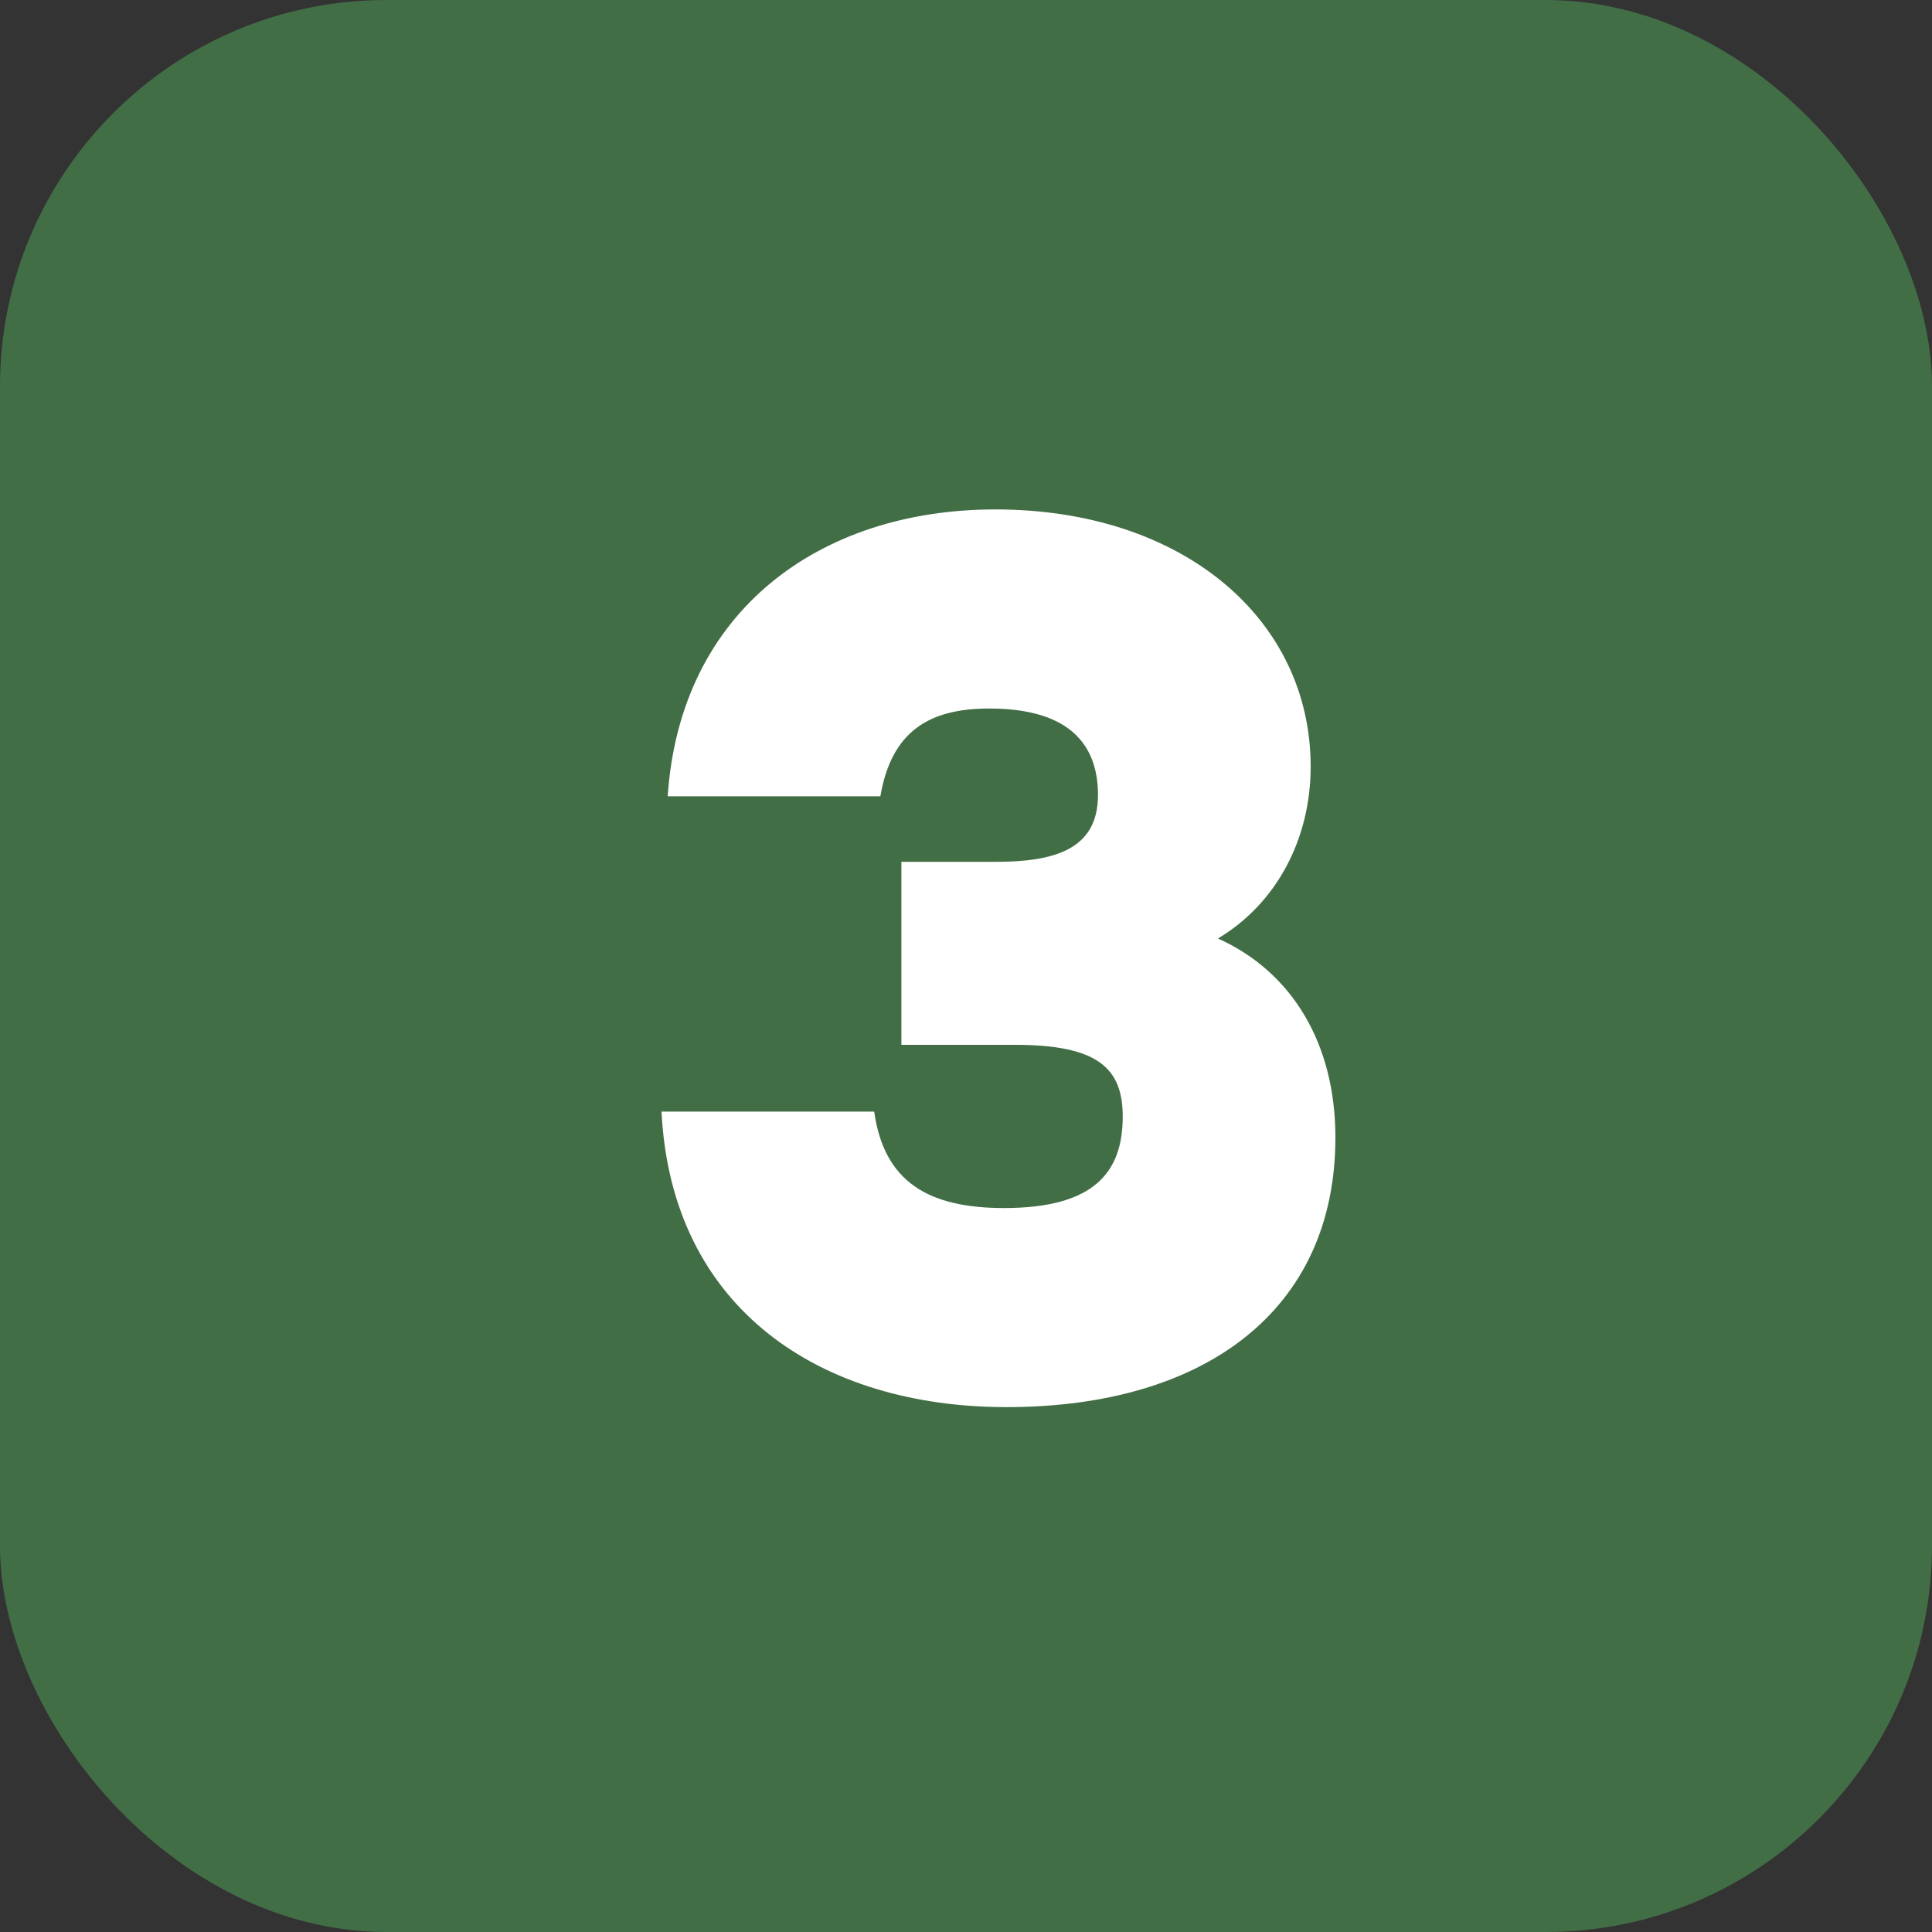
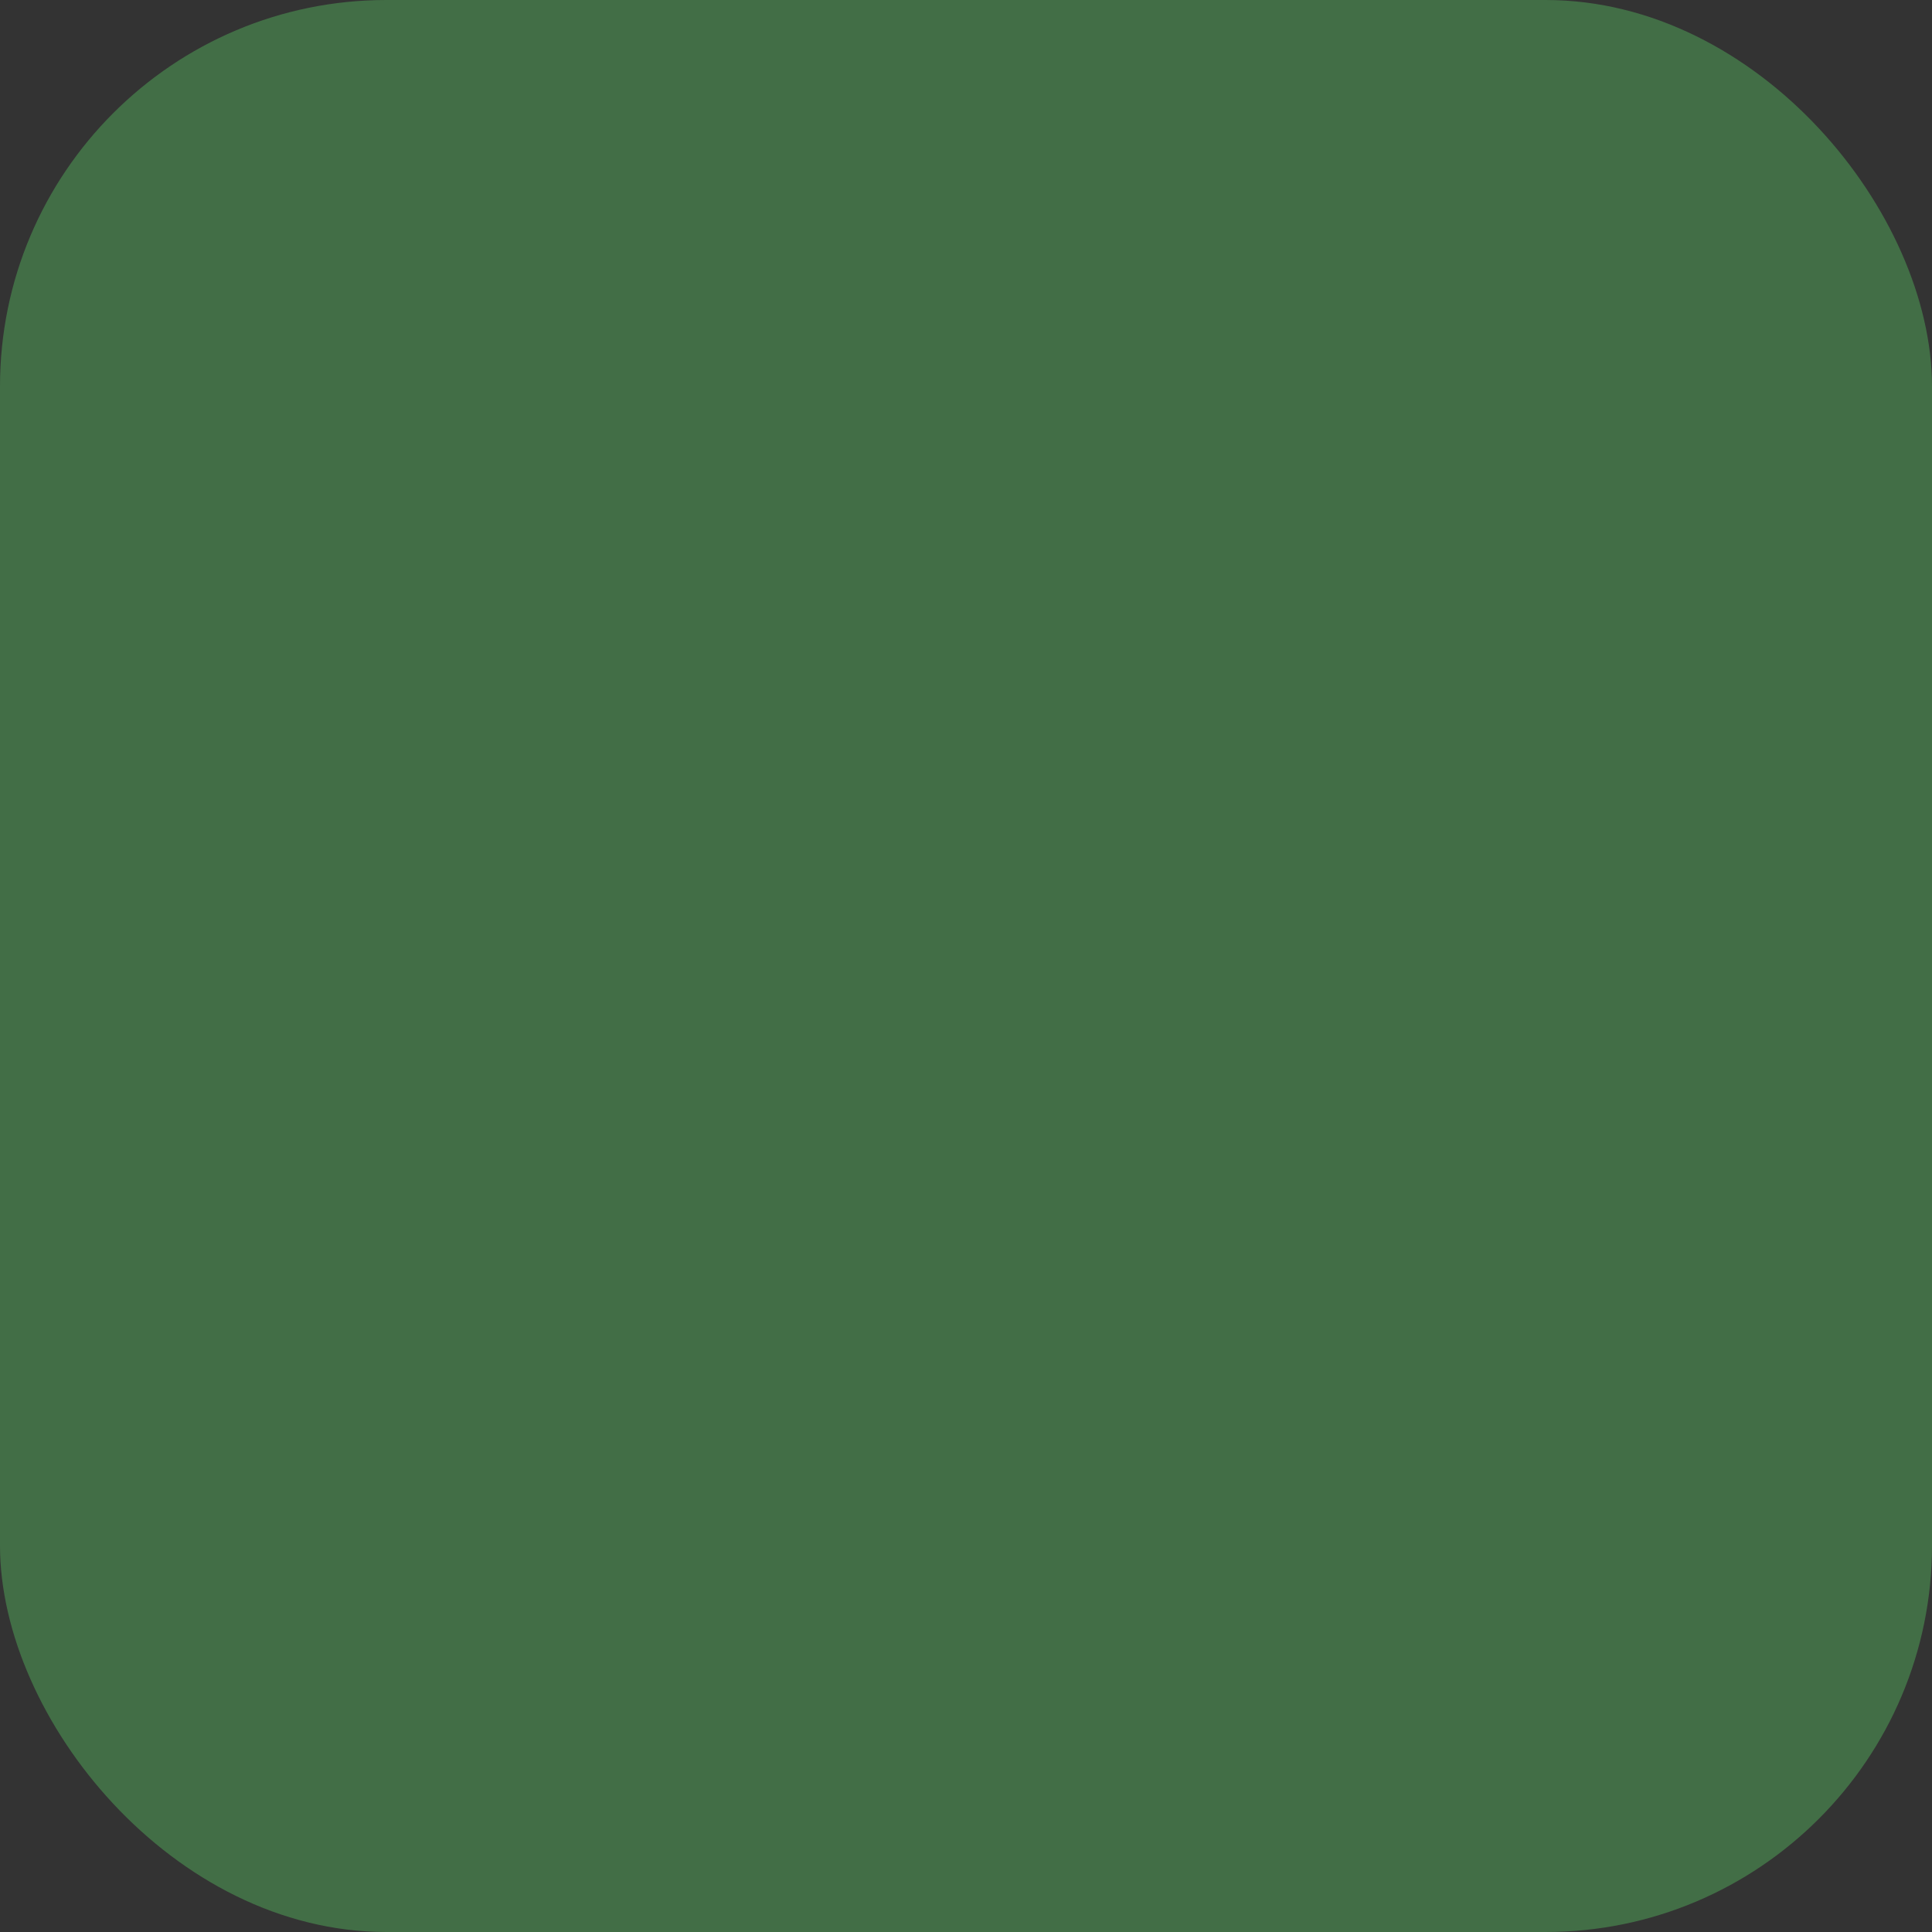
<svg xmlns="http://www.w3.org/2000/svg" width="25" height="25" viewBox="0 0 25 25" fill="none">
  <rect x="0" y="0" width="25" height="25" fill="#333333" stroke="none" />
  <rect width="25" height="25" rx="5" fill="#426E46" />
-   <path d="M15.76 12.144C16.72 12.576 17.28 13.504 17.28 14.72C17.28 16.96 15.584 18.208 13.024 18.208C10.624 18.208 8.688 16.944 8.56 14.384H11.312C11.44 15.296 12.016 15.632 12.992 15.632C14.16 15.632 14.528 15.168 14.528 14.448C14.528 13.824 14.208 13.52 13.136 13.52H11.664V11.152H12.88C13.616 11.152 14.208 11.008 14.208 10.288C14.208 9.696 13.904 9.168 12.8 9.168C12.032 9.168 11.536 9.456 11.392 10.304H8.64C8.8 7.904 10.608 6.592 12.88 6.592C15.312 6.592 16.96 8.016 16.96 9.92C16.96 10.864 16.512 11.696 15.76 12.144Z" fill="white" />
</svg>